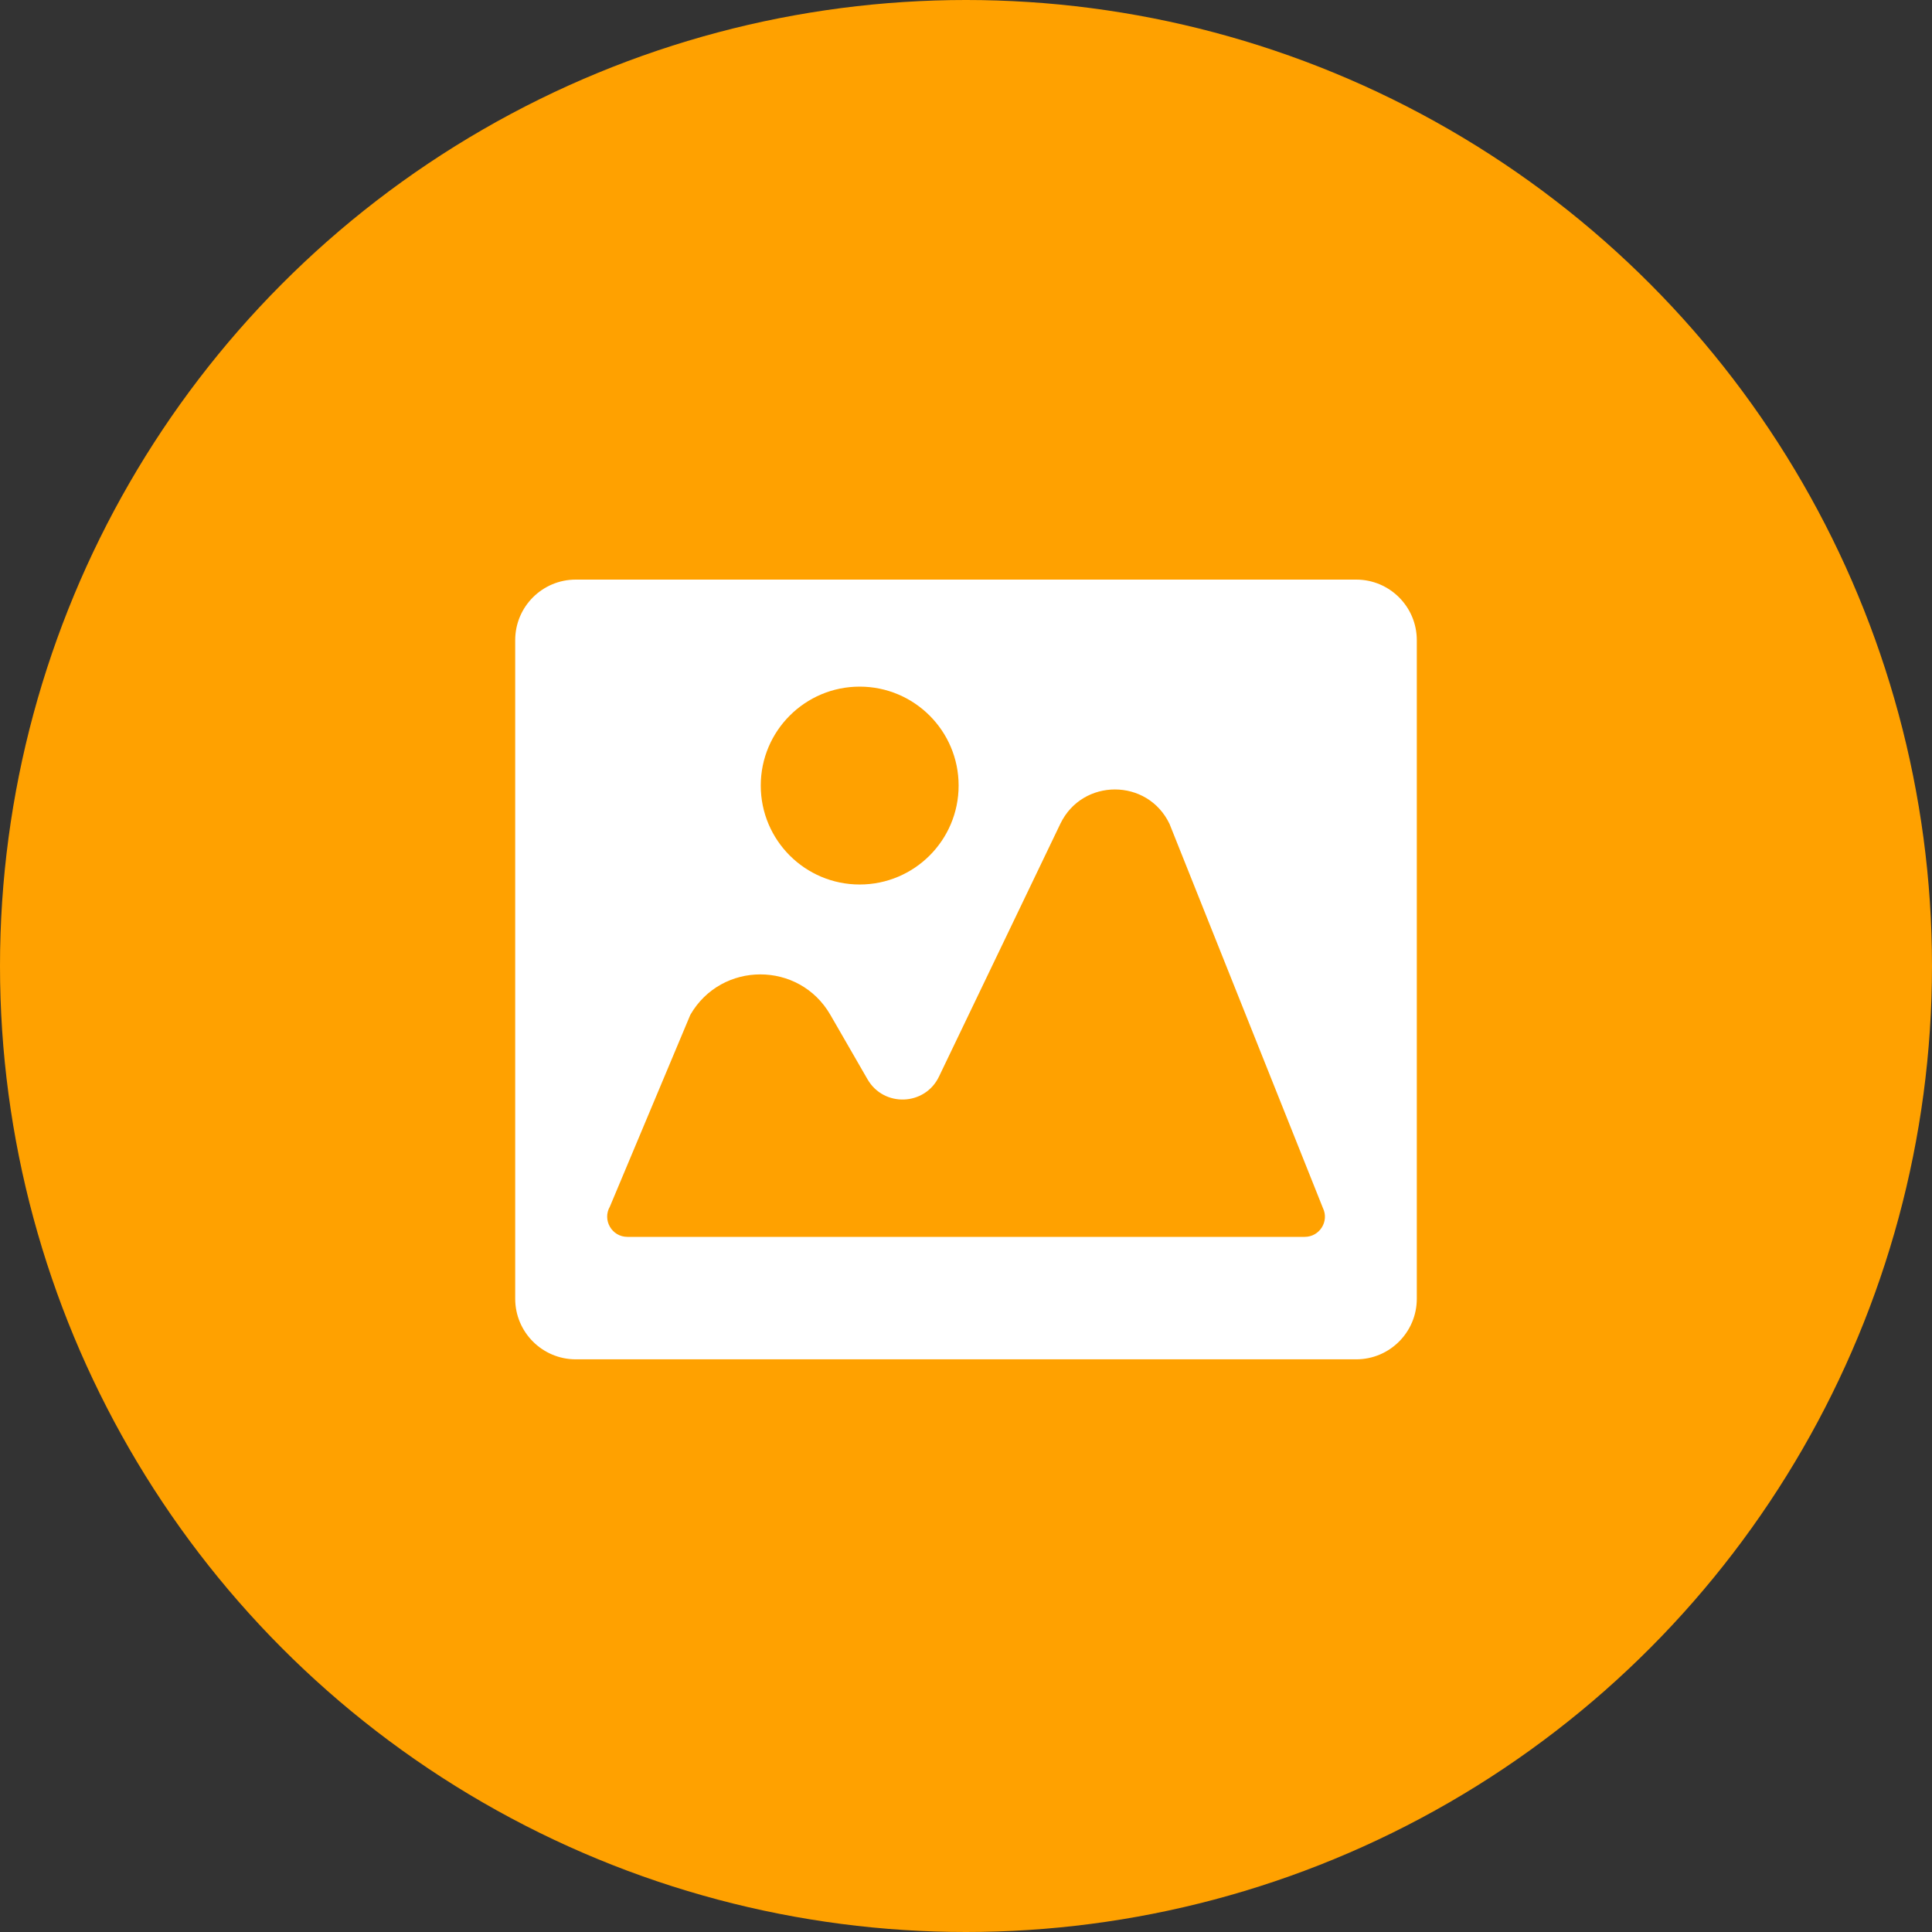
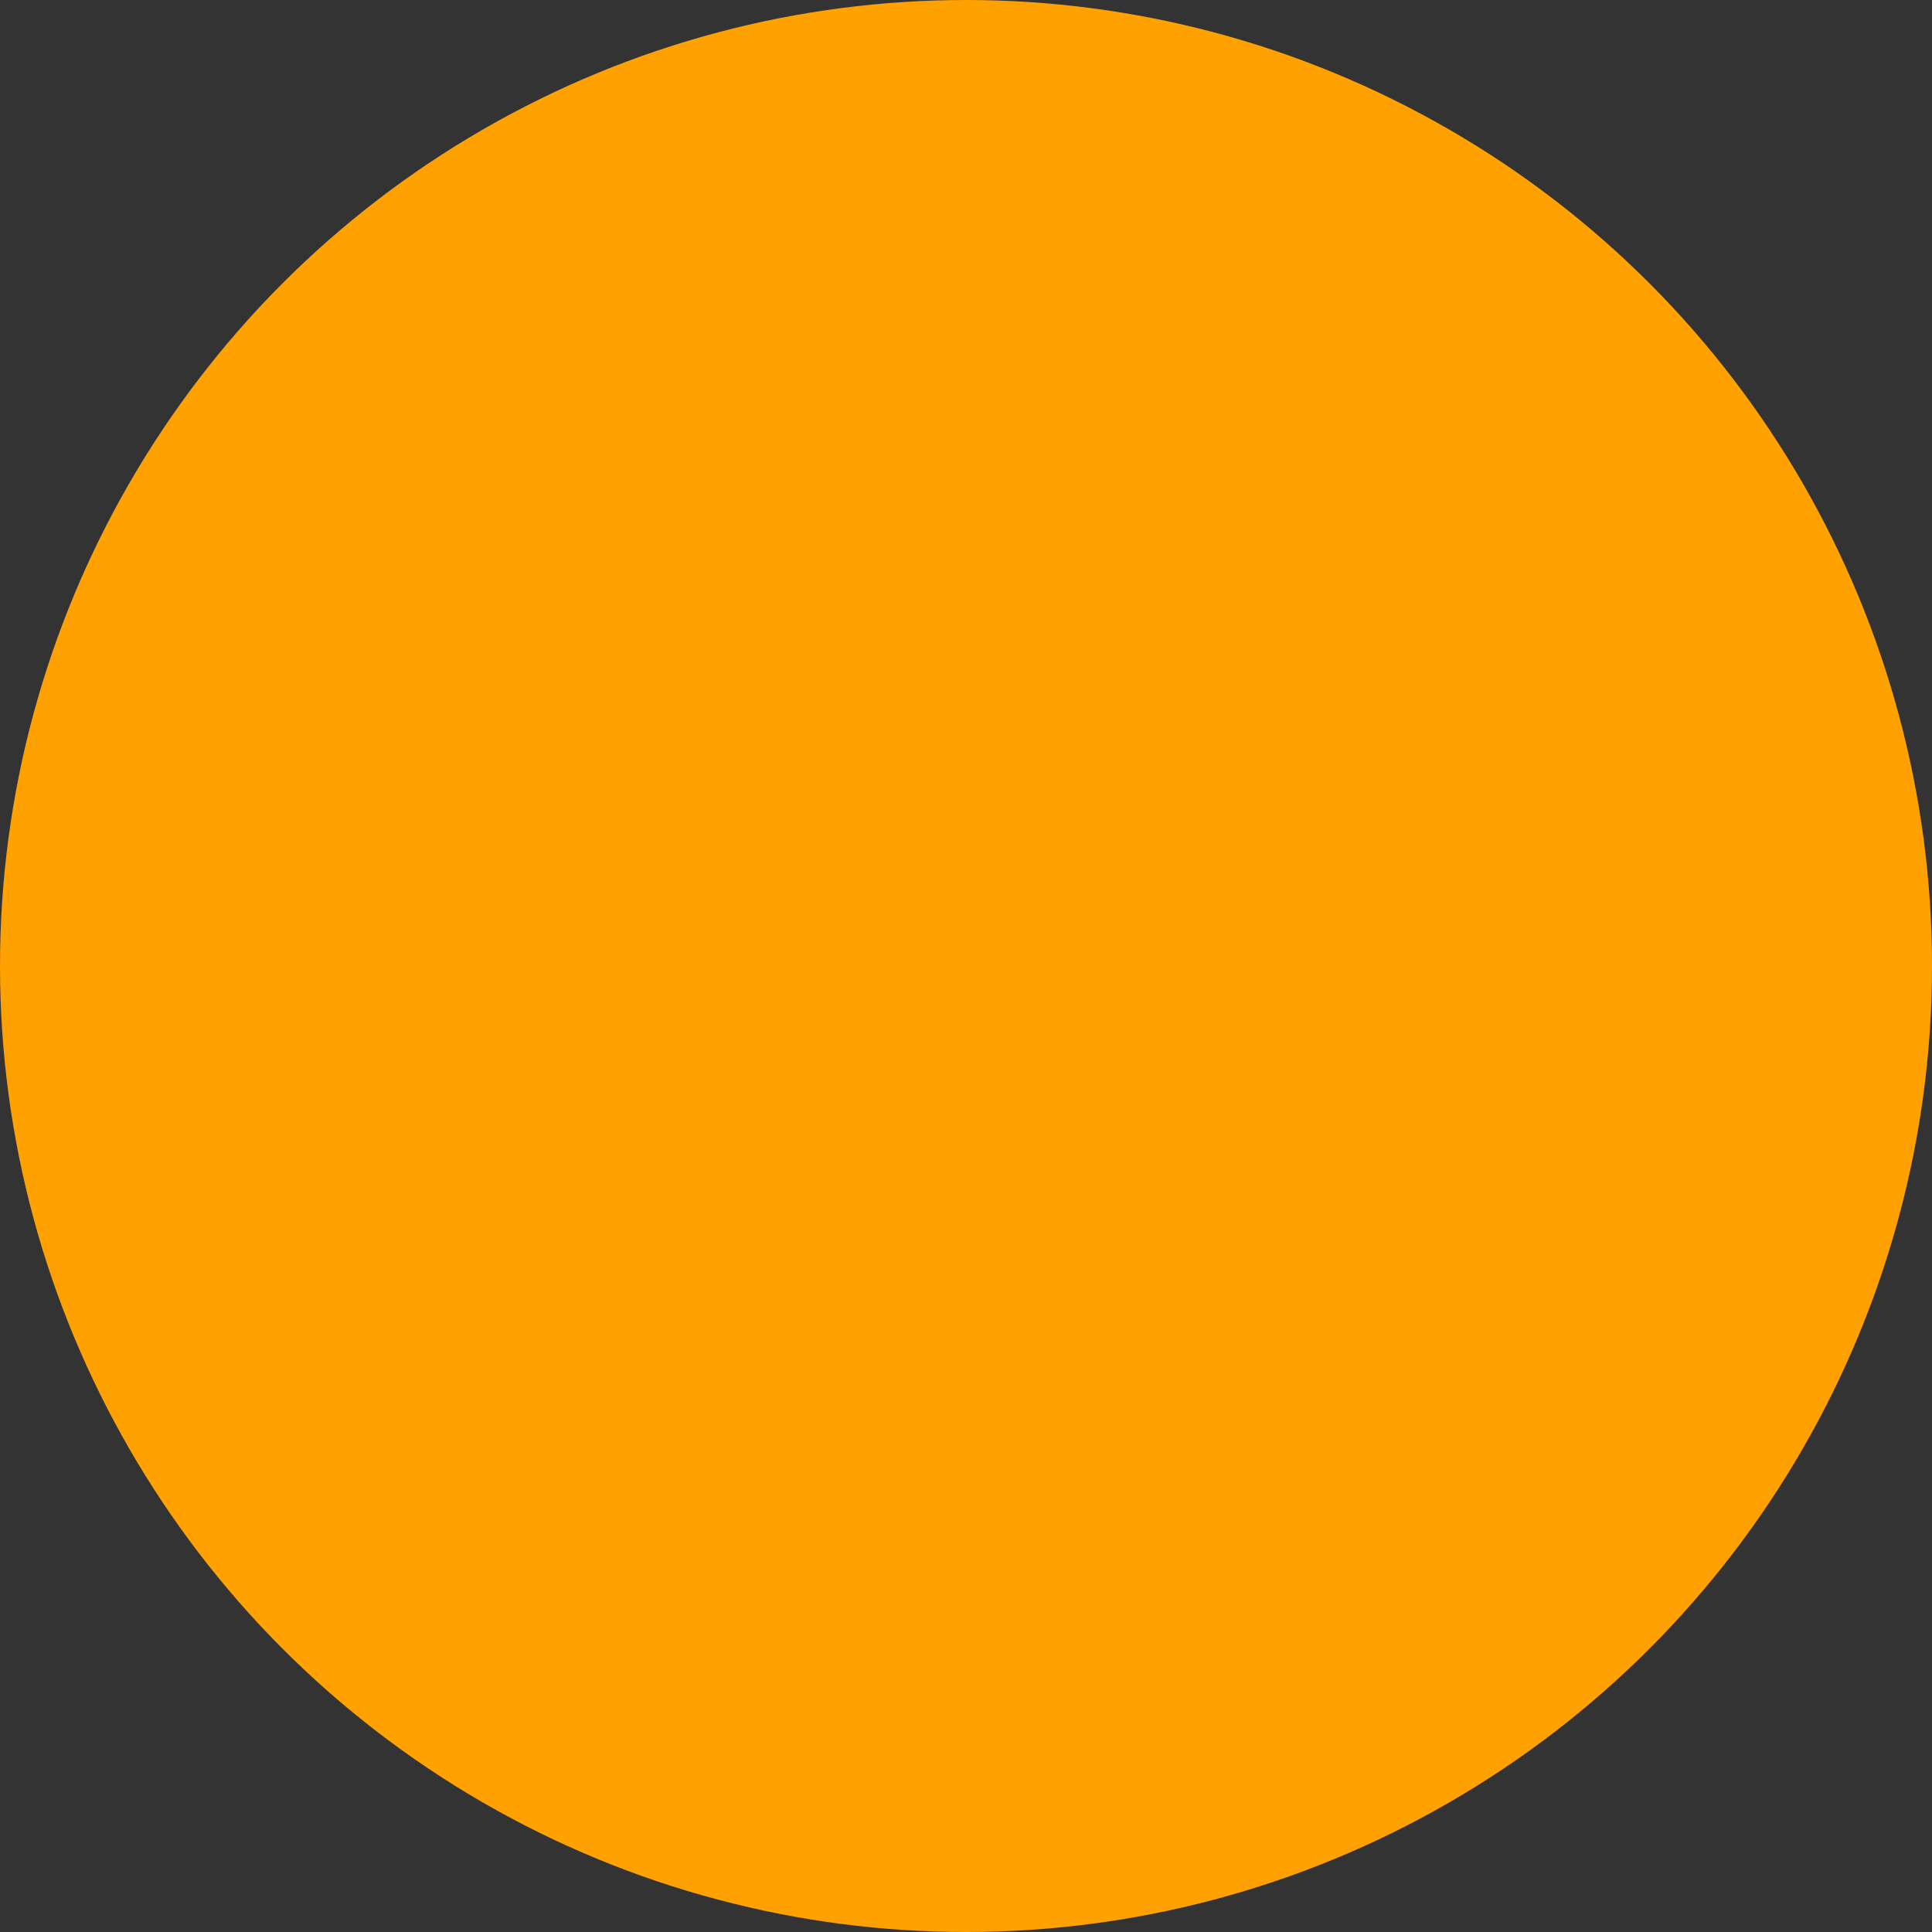
<svg xmlns="http://www.w3.org/2000/svg" width="60px" height="60px" viewBox="0 0 60 60" version="1.1">
  <rect x="0" y="0" width="60" height="60" fill="#333333" stroke="none" />
  <title>编组 22</title>
  <g id="页面-1" stroke="none" stroke-width="1" fill="none" fill-rule="evenodd">
    <g id="切图" transform="translate(-169, -1128)">
      <g id="编组-22" transform="translate(169, 1128)">
        <circle id="椭圆形备份-13" fill="#FFA100" cx="30" cy="30" r="30" />
        <g id="图片-(2)" transform="translate(16, 18)" fill="#FFFFFF" fill-rule="nonzero">
-           <path d="M0,1.881 L0,22.334 C0,23.372 0.843,24.215 1.881,24.215 L26.119,24.215 C27.157,24.215 28,23.372 28,22.334 L28,1.881 C28,0.843 27.157,0 26.119,0 L1.881,0 C0.843,0 0,0.84 0,1.881 Z M10.698,3.324 C12.395,3.324 13.771,4.7 13.771,6.396 C13.771,8.093 12.395,9.469 10.698,9.469 C9.002,9.469 7.626,8.093 7.626,6.396 C7.626,4.7 9.002,3.324 10.698,3.324 Z M24.52,20.412 L3.484,20.412 C3.001,20.412 2.7,19.888 2.941,19.471 L5.44,13.514 C6.406,11.843 8.82,11.843 9.786,13.514 L10.943,15.521 C11.448,16.392 12.724,16.345 13.16,15.436 L16.929,7.585 C17.612,6.161 19.641,6.161 20.321,7.588 L25.084,19.515 C25.285,19.929 24.981,20.412 24.52,20.412 Z" id="形状" />
-         </g>
+           </g>
      </g>
    </g>
  </g>
</svg>